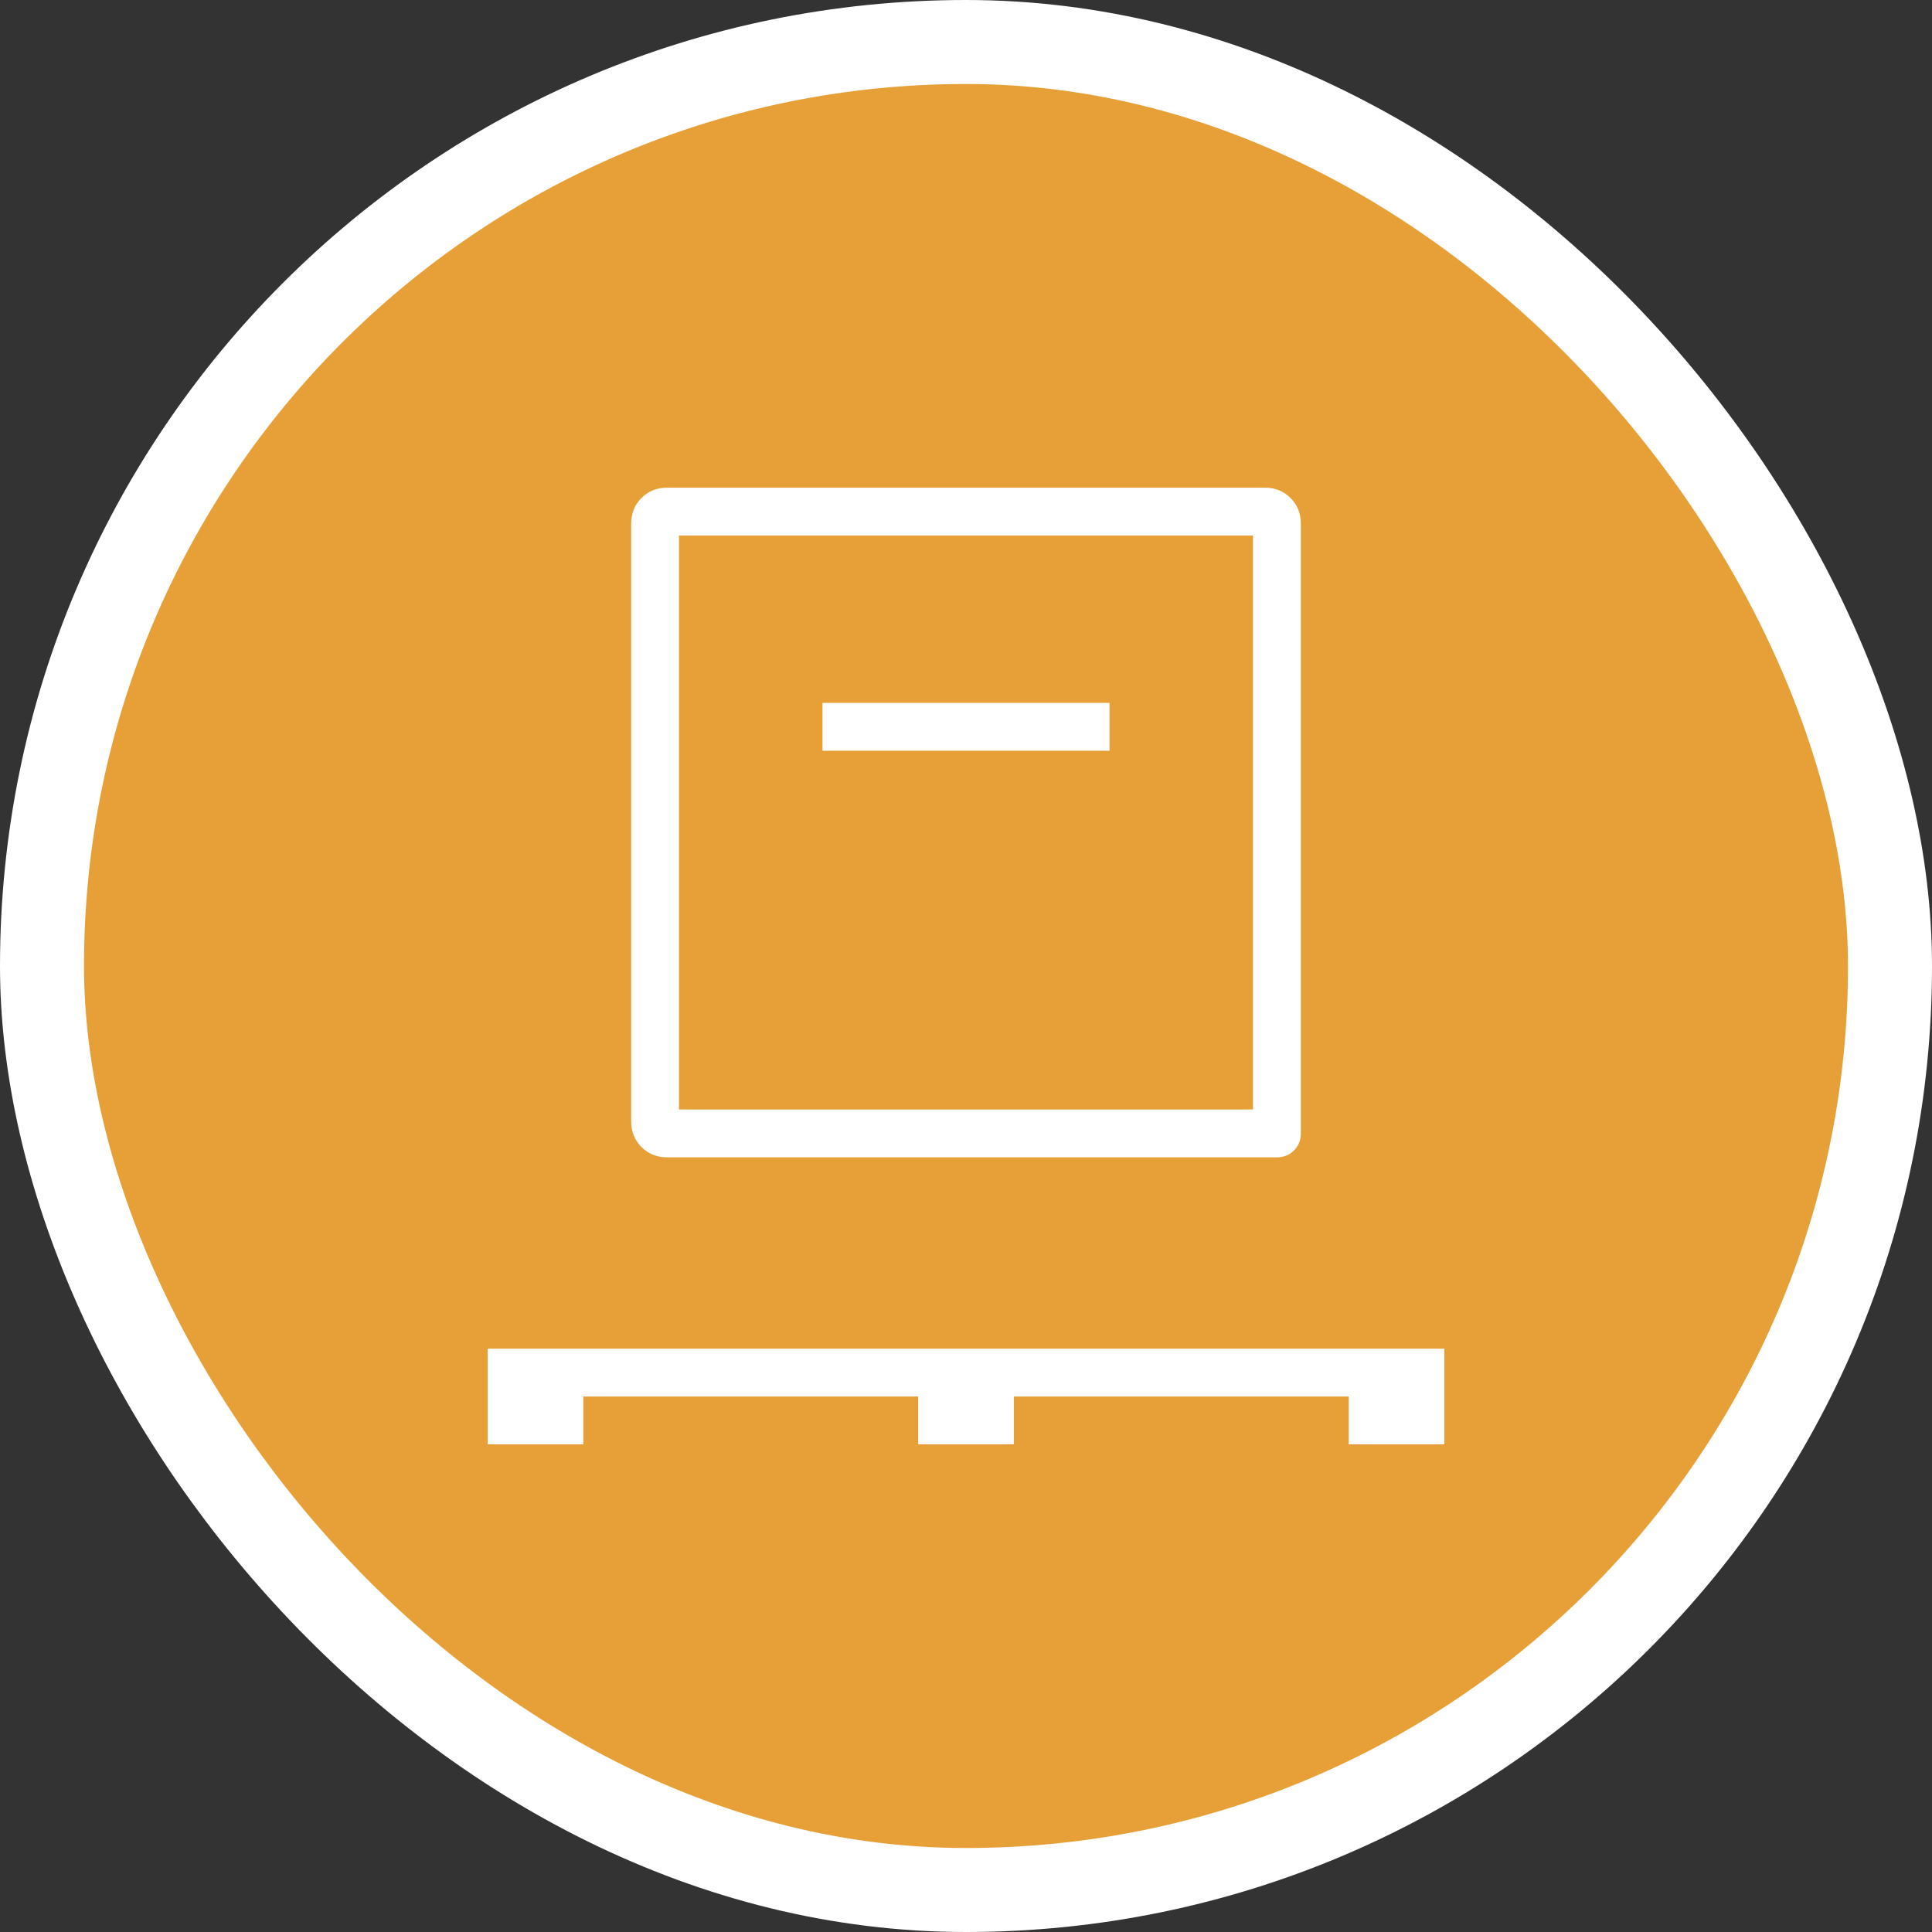
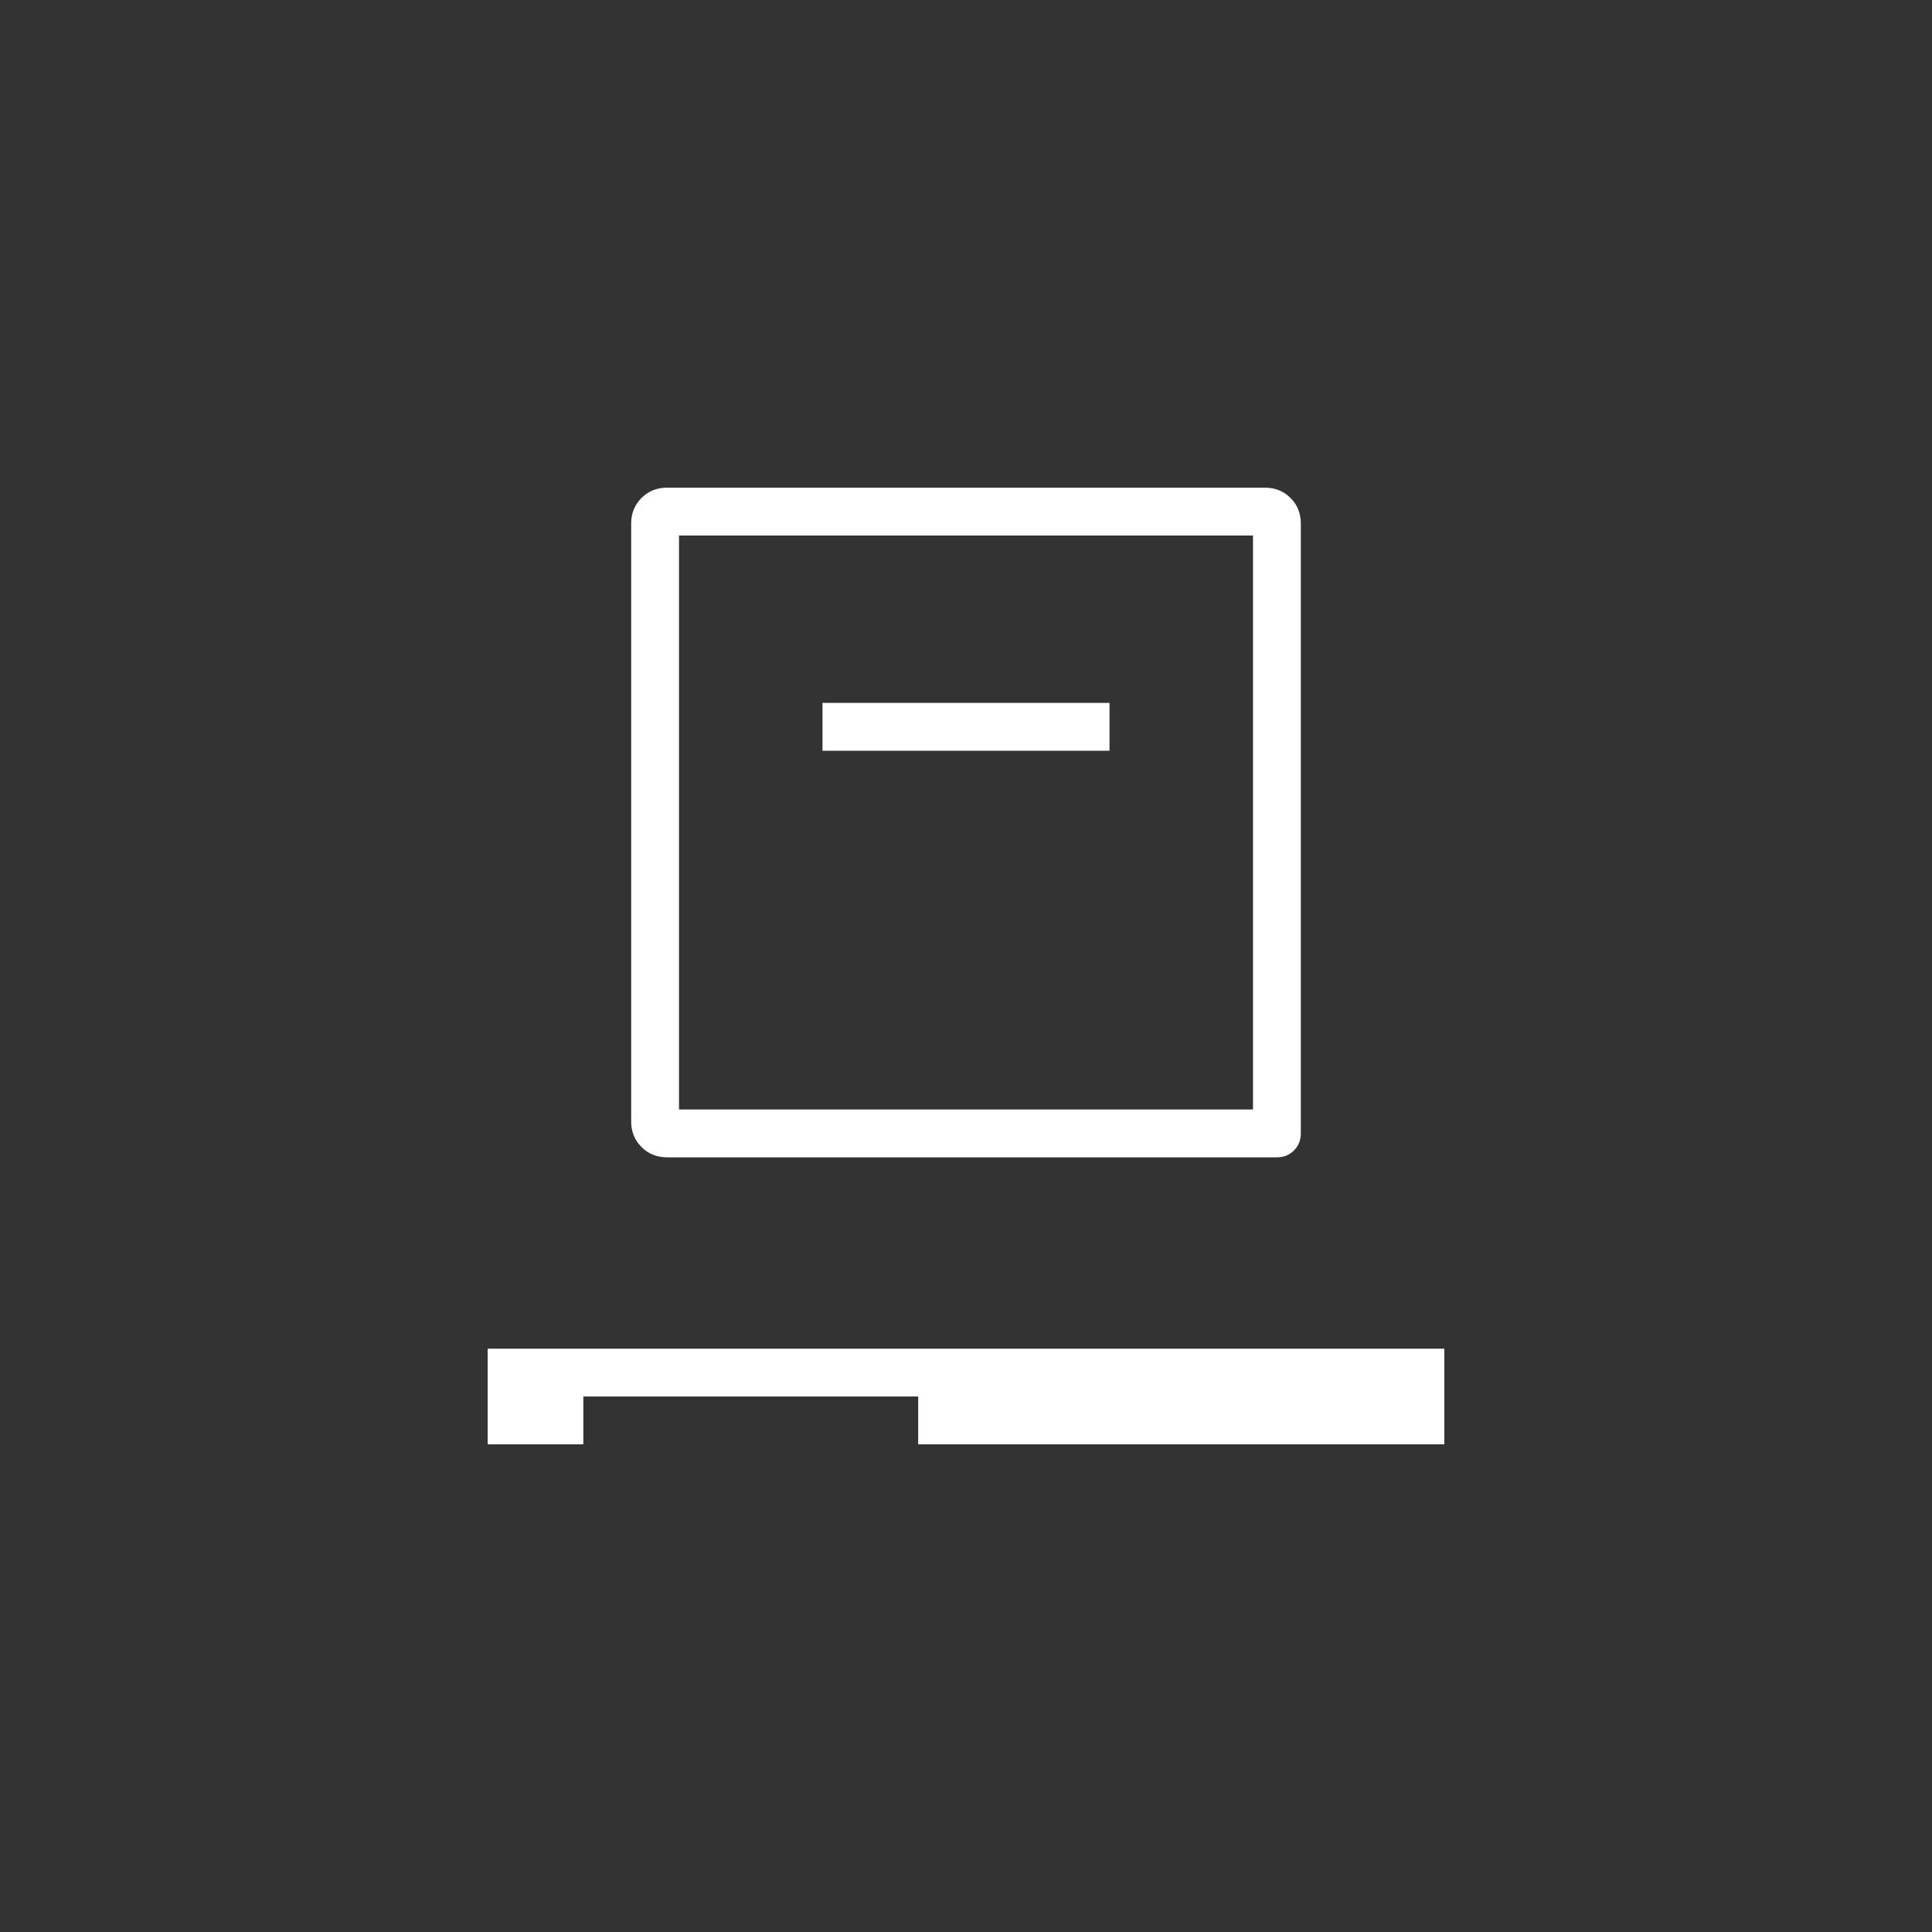
<svg xmlns="http://www.w3.org/2000/svg" width="69" height="69" viewBox="0 0 69 69" fill="none">
  <rect x="0" y="0" width="69" height="69" fill="#333333" stroke="none" />
-   <rect x="1.5" y="1.5" width="66" height="66" rx="33" fill="#E7A038" stroke="white" stroke-width="3" />
-   <path d="M17.417 51.583V48.167H51.583V51.583H48.167V49.875H36.208V51.583H32.792V49.875H20.833V51.583H17.417ZM23.823 41.333C23.46 41.333 23.156 41.211 22.91 40.965C22.665 40.719 22.542 40.415 22.542 40.052V18.698C22.542 18.335 22.665 18.031 22.91 17.785C23.156 17.54 23.46 17.417 23.823 17.417H45.177C45.54 17.417 45.844 17.54 46.09 17.785C46.336 18.031 46.458 18.335 46.458 18.698V40.479C46.458 40.721 46.377 40.924 46.213 41.088C46.049 41.252 45.846 41.333 45.604 41.333H23.823ZM24.25 39.625H44.75V19.125H24.25V39.625ZM29.375 26.813H39.625V25.104H29.375V26.813Z" fill="white" />
+   <path d="M17.417 51.583V48.167H51.583V51.583H48.167H36.208V51.583H32.792V49.875H20.833V51.583H17.417ZM23.823 41.333C23.46 41.333 23.156 41.211 22.91 40.965C22.665 40.719 22.542 40.415 22.542 40.052V18.698C22.542 18.335 22.665 18.031 22.91 17.785C23.156 17.54 23.46 17.417 23.823 17.417H45.177C45.54 17.417 45.844 17.54 46.09 17.785C46.336 18.031 46.458 18.335 46.458 18.698V40.479C46.458 40.721 46.377 40.924 46.213 41.088C46.049 41.252 45.846 41.333 45.604 41.333H23.823ZM24.25 39.625H44.75V19.125H24.25V39.625ZM29.375 26.813H39.625V25.104H29.375V26.813Z" fill="white" />
</svg>